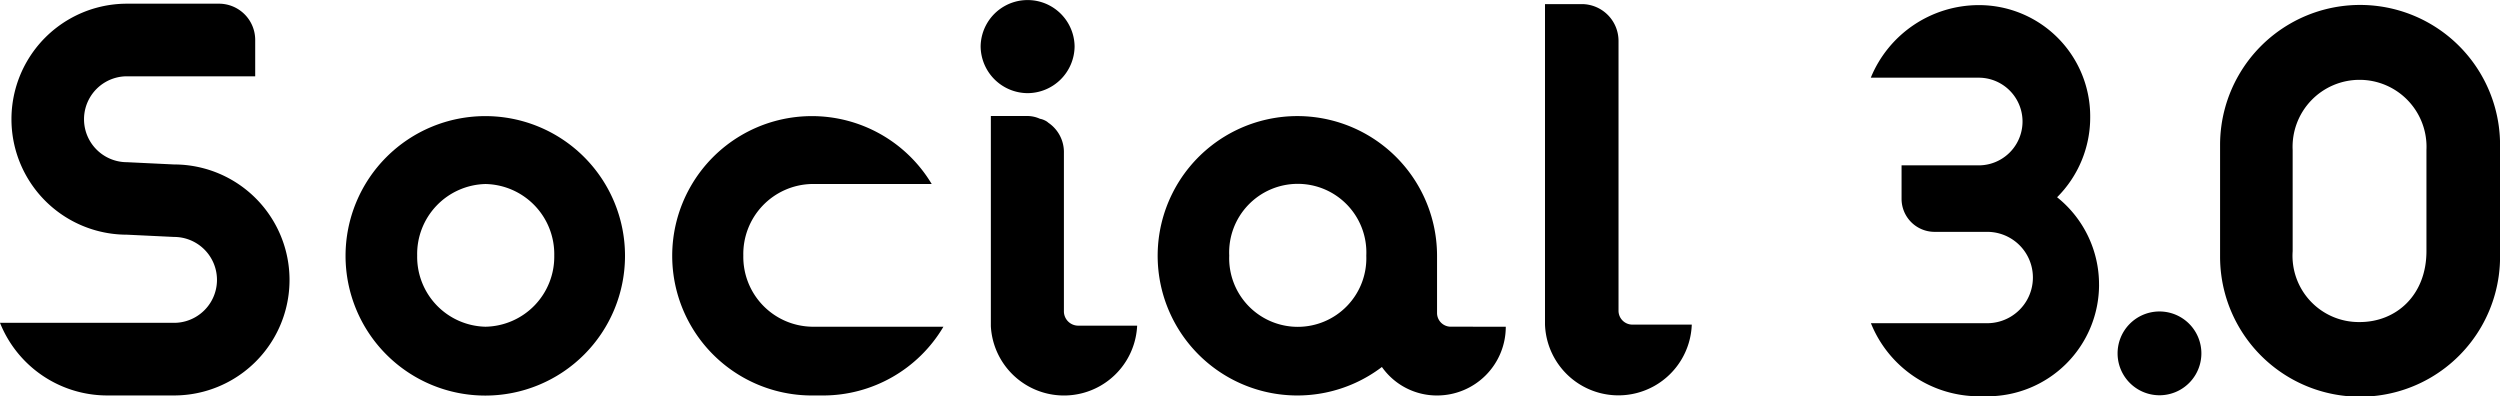
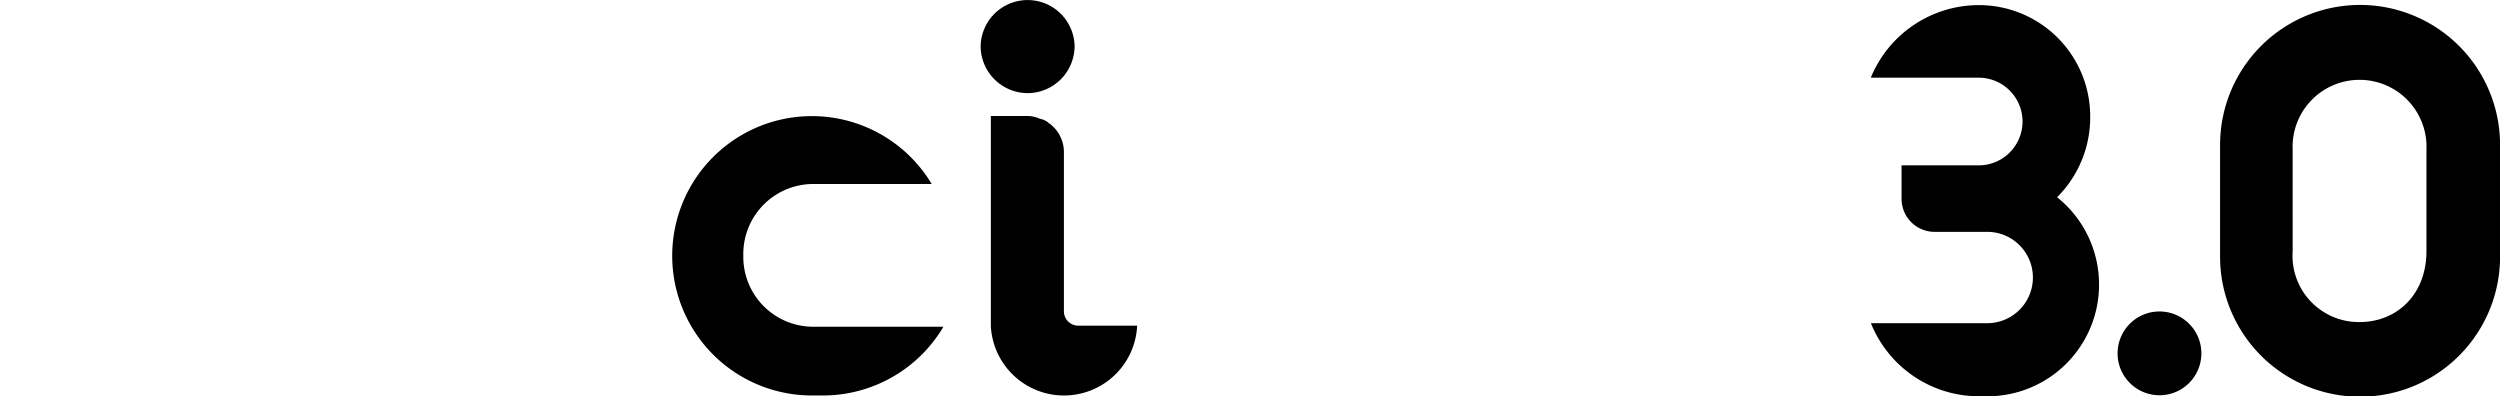
<svg xmlns="http://www.w3.org/2000/svg" id="グループ_702" data-name="グループ 702" width="201.801" height="32" viewBox="0 0 201.801 32">
  <defs>
    <clipPath id="clip-path">
      <rect id="長方形_478" data-name="長方形 478" width="201.801" height="32" />
    </clipPath>
  </defs>
  <g id="グループ_701" data-name="グループ 701" transform="translate(0 0)" clip-path="url(#clip-path)">
-     <path id="パス_2172" data-name="パス 2172" d="M14.048,13.07a9.323,9.323,0,1,1,0,18.646H8.663A9.323,9.323,0,0,1,0,25.854H14.048a3.466,3.466,0,1,0,0-6.933l-3.8-.182a9.323,9.323,0,0,1,0-18.646h7.419A2.925,2.925,0,0,1,20.6,3.025V5.954H10.249a3.466,3.466,0,0,0,0,6.933Z" transform="translate(0 0.205)" />
-     <path id="パス_2173" data-name="パス 2173" d="M31.28,14.194A11.279,11.279,0,1,1,20.014,2.931,11.273,11.273,0,0,1,31.28,14.194m-5.711,0a5.663,5.663,0,0,0-5.555-5.782,5.653,5.653,0,0,0-5.51,5.782,5.642,5.642,0,0,0,5.51,5.737,5.652,5.652,0,0,0,5.555-5.737" transform="translate(19.171 6.442)" />
    <path id="パス_2174" data-name="パス 2174" d="M38.892,19.93a11.294,11.294,0,0,1-9.747,5.551h-.9a11.275,11.275,0,1,1,9.7-17.07h-9.7a5.652,5.652,0,0,0-5.507,5.782,5.641,5.641,0,0,0,5.507,5.737Z" transform="translate(37.263 6.442)" />
    <path id="パス_2175" data-name="パス 2175" d="M28.547,7.518a3.811,3.811,0,0,1-3.793-3.783,3.793,3.793,0,0,1,7.585,0,3.809,3.809,0,0,1-3.793,3.783m8.842,18.768a5.912,5.912,0,0,1-11.809.045V9.363H28.55a2.47,2.47,0,0,1,.991.224,1.452,1.452,0,0,1,.406.138,1.008,1.008,0,0,1,.269.179,2.859,2.859,0,0,1,1.26,2.433V25.16a1.158,1.158,0,0,0,1.177,1.126Z" transform="translate(54.403 0.001)" />
-     <path id="パス_2176" data-name="パス 2176" d="M57.326,19.93a5.546,5.546,0,0,1-5.548,5.551,5.423,5.423,0,0,1-4.451-2.3,11.276,11.276,0,1,1,4.451-8.989v4.653a1.108,1.108,0,0,0,1.129,1.084ZM46.067,14.194a5.538,5.538,0,1,0-11.064,0,5.536,5.536,0,1,0,11.064,0" transform="translate(64.221 6.442)" />
-     <path id="パス_2177" data-name="パス 2177" d="M50.848,25.972a5.928,5.928,0,0,1-11.848,0V.1h2.971a2.972,2.972,0,0,1,2.964,2.98V24.84a1.12,1.12,0,0,0,1.132,1.132Z" transform="translate(85.713 0.231)" />
    <path id="パス_2178" data-name="パス 2178" d="M65.65,22.705a9.014,9.014,0,0,1-9.027,9h-.678a9.407,9.407,0,0,1-8.711-5.9h9.389a3.687,3.687,0,1,0,0-7.374H52.369a2.665,2.665,0,0,1-2.661-2.664V13.064h6.226a3.538,3.538,0,0,0,0-7.077H47.224A9.432,9.432,0,0,1,55.935.129a8.98,8.98,0,0,1,9,9.037,9.1,9.1,0,0,1-2.673,6.472,9,9,0,0,1,3.386,7.067" transform="translate(103.787 0.284)" />
    <path id="パス_2179" data-name="パス 2179" d="M53.454,11.265a3.382,3.382,0,1,1,6.763,0,3.382,3.382,0,0,1-6.763,0" transform="translate(117.479 17.317)" />
    <path id="パス_2180" data-name="パス 2180" d="M56.041,11.41a11.3,11.3,0,0,1,22.6,0v9.024a11.3,11.3,0,0,1-22.6,0ZM61.9,19.98a5.35,5.35,0,0,0,5.42,5.727c2.936,0,5.379-2.165,5.379-5.727V11.816a5.406,5.406,0,1,0-10.8,0Z" transform="translate(123.165 0.289)" />
  </g>
</svg>